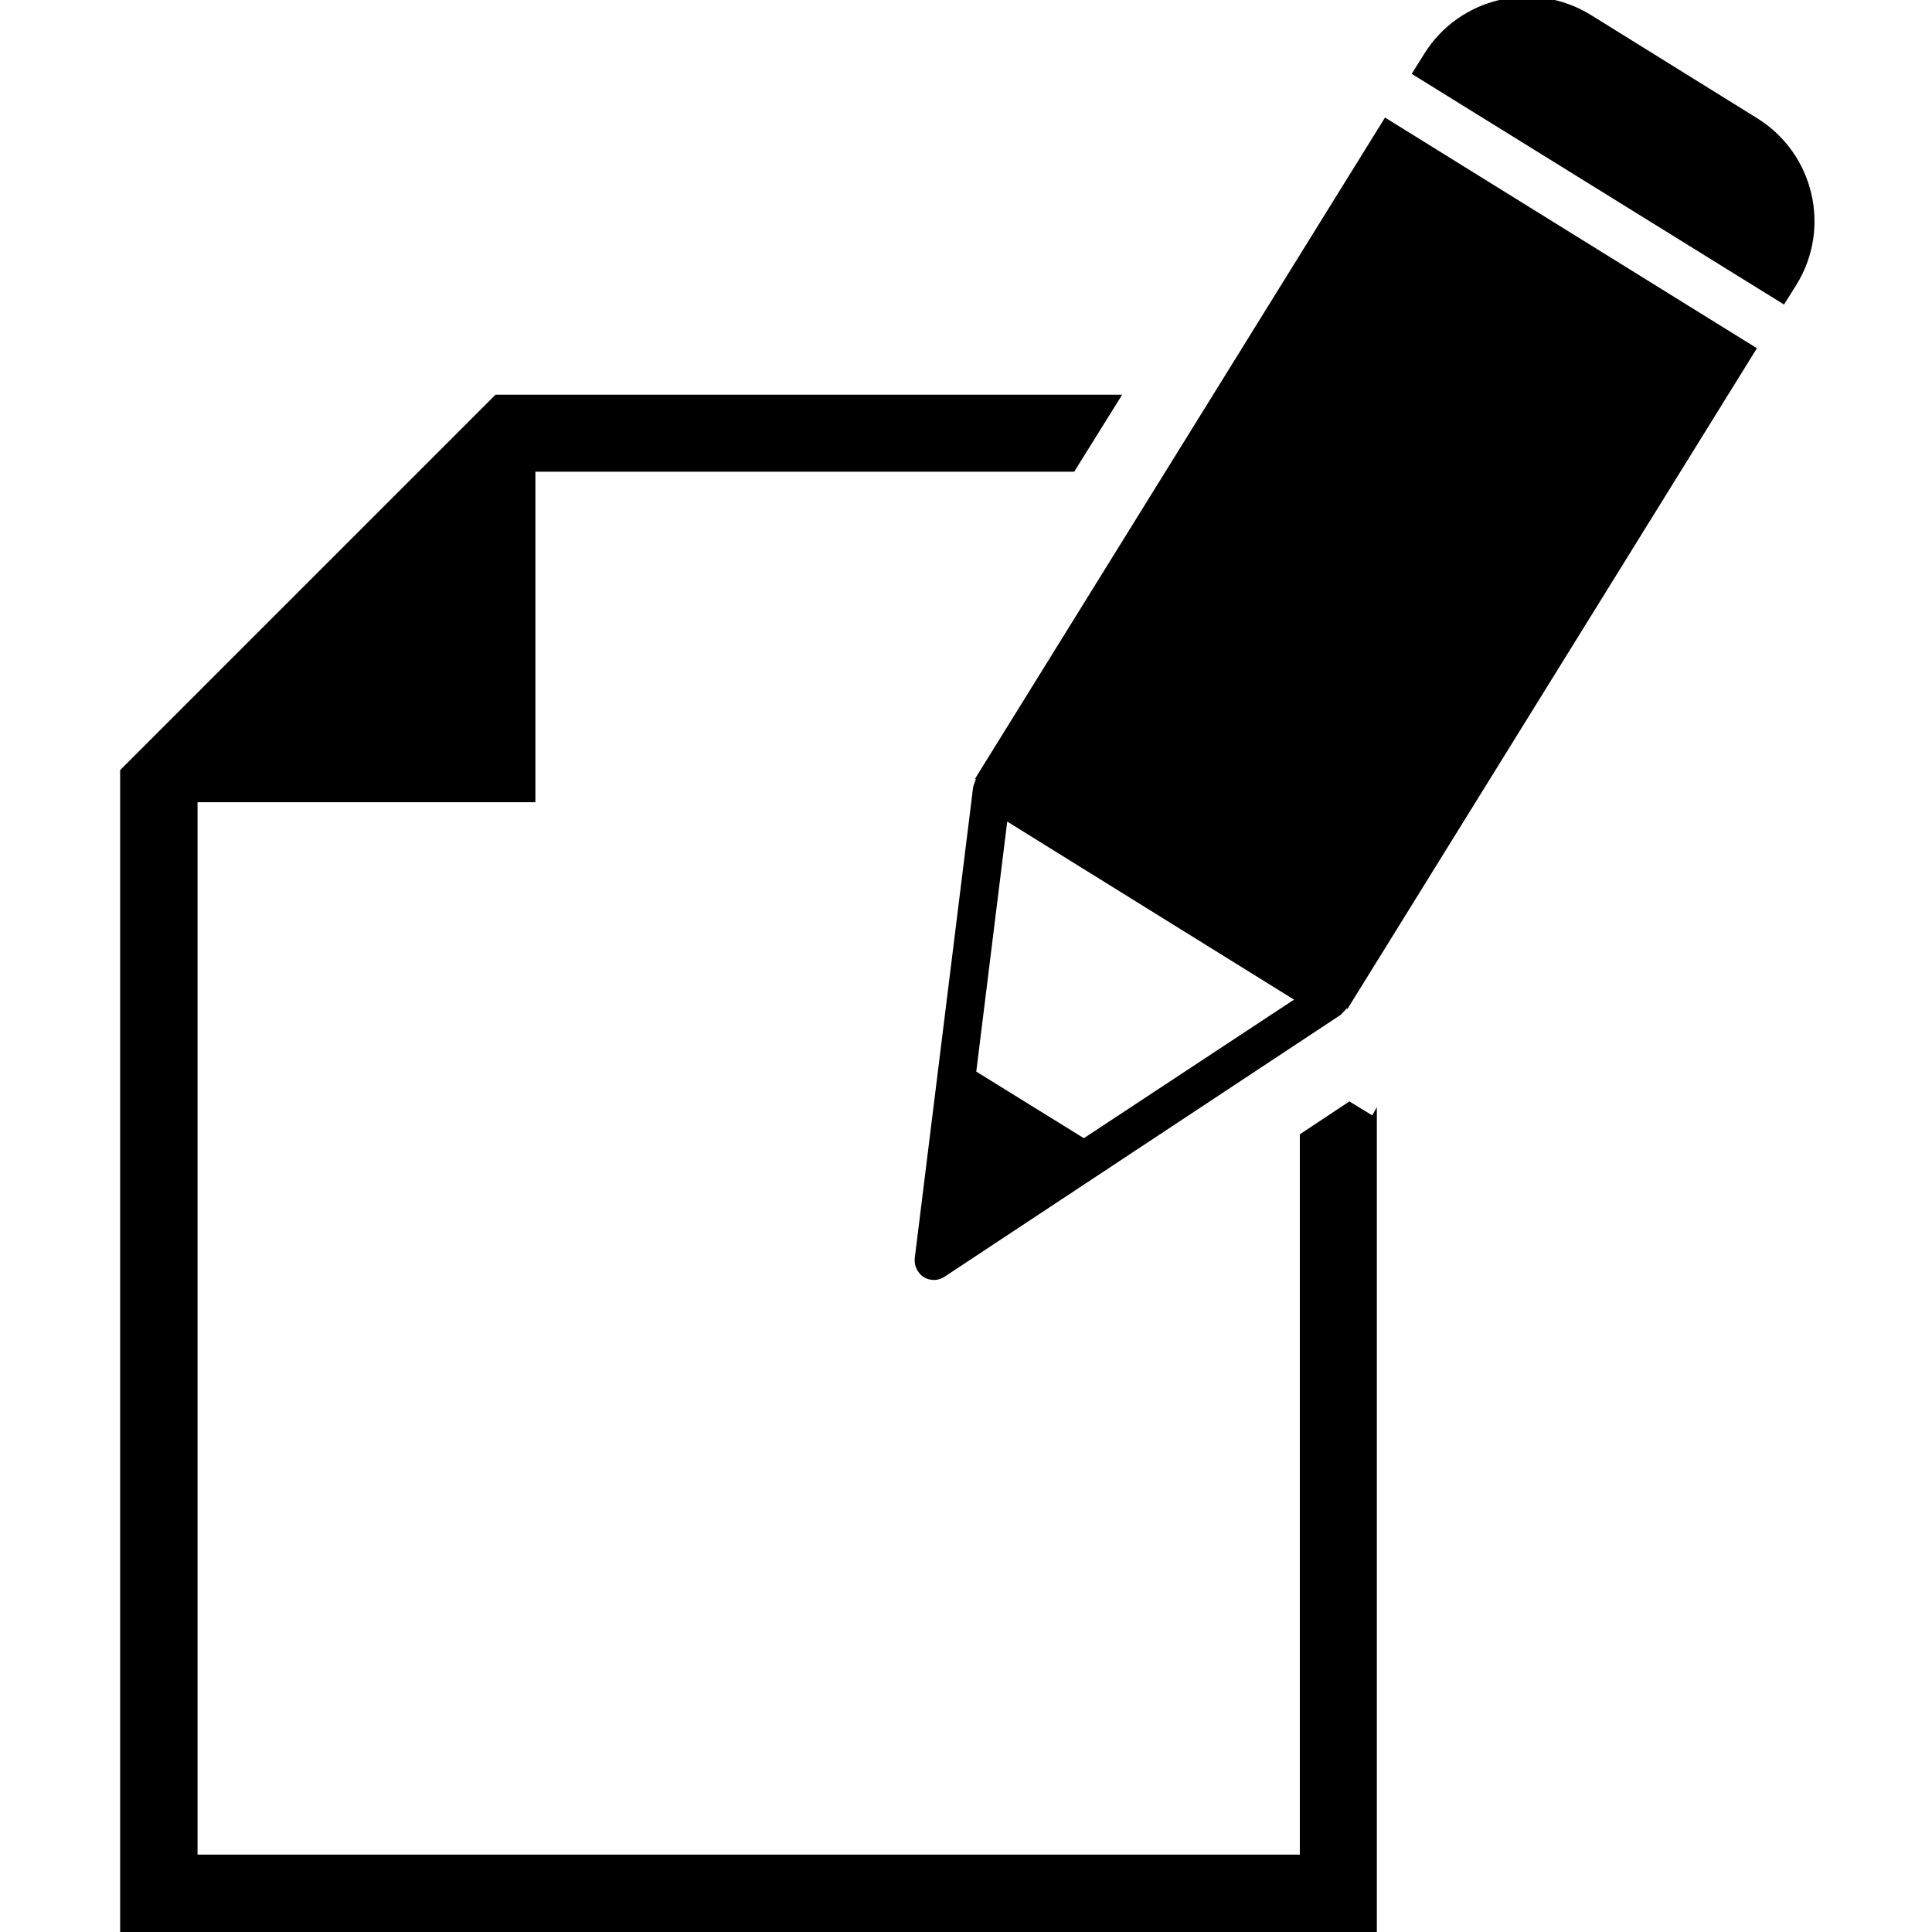
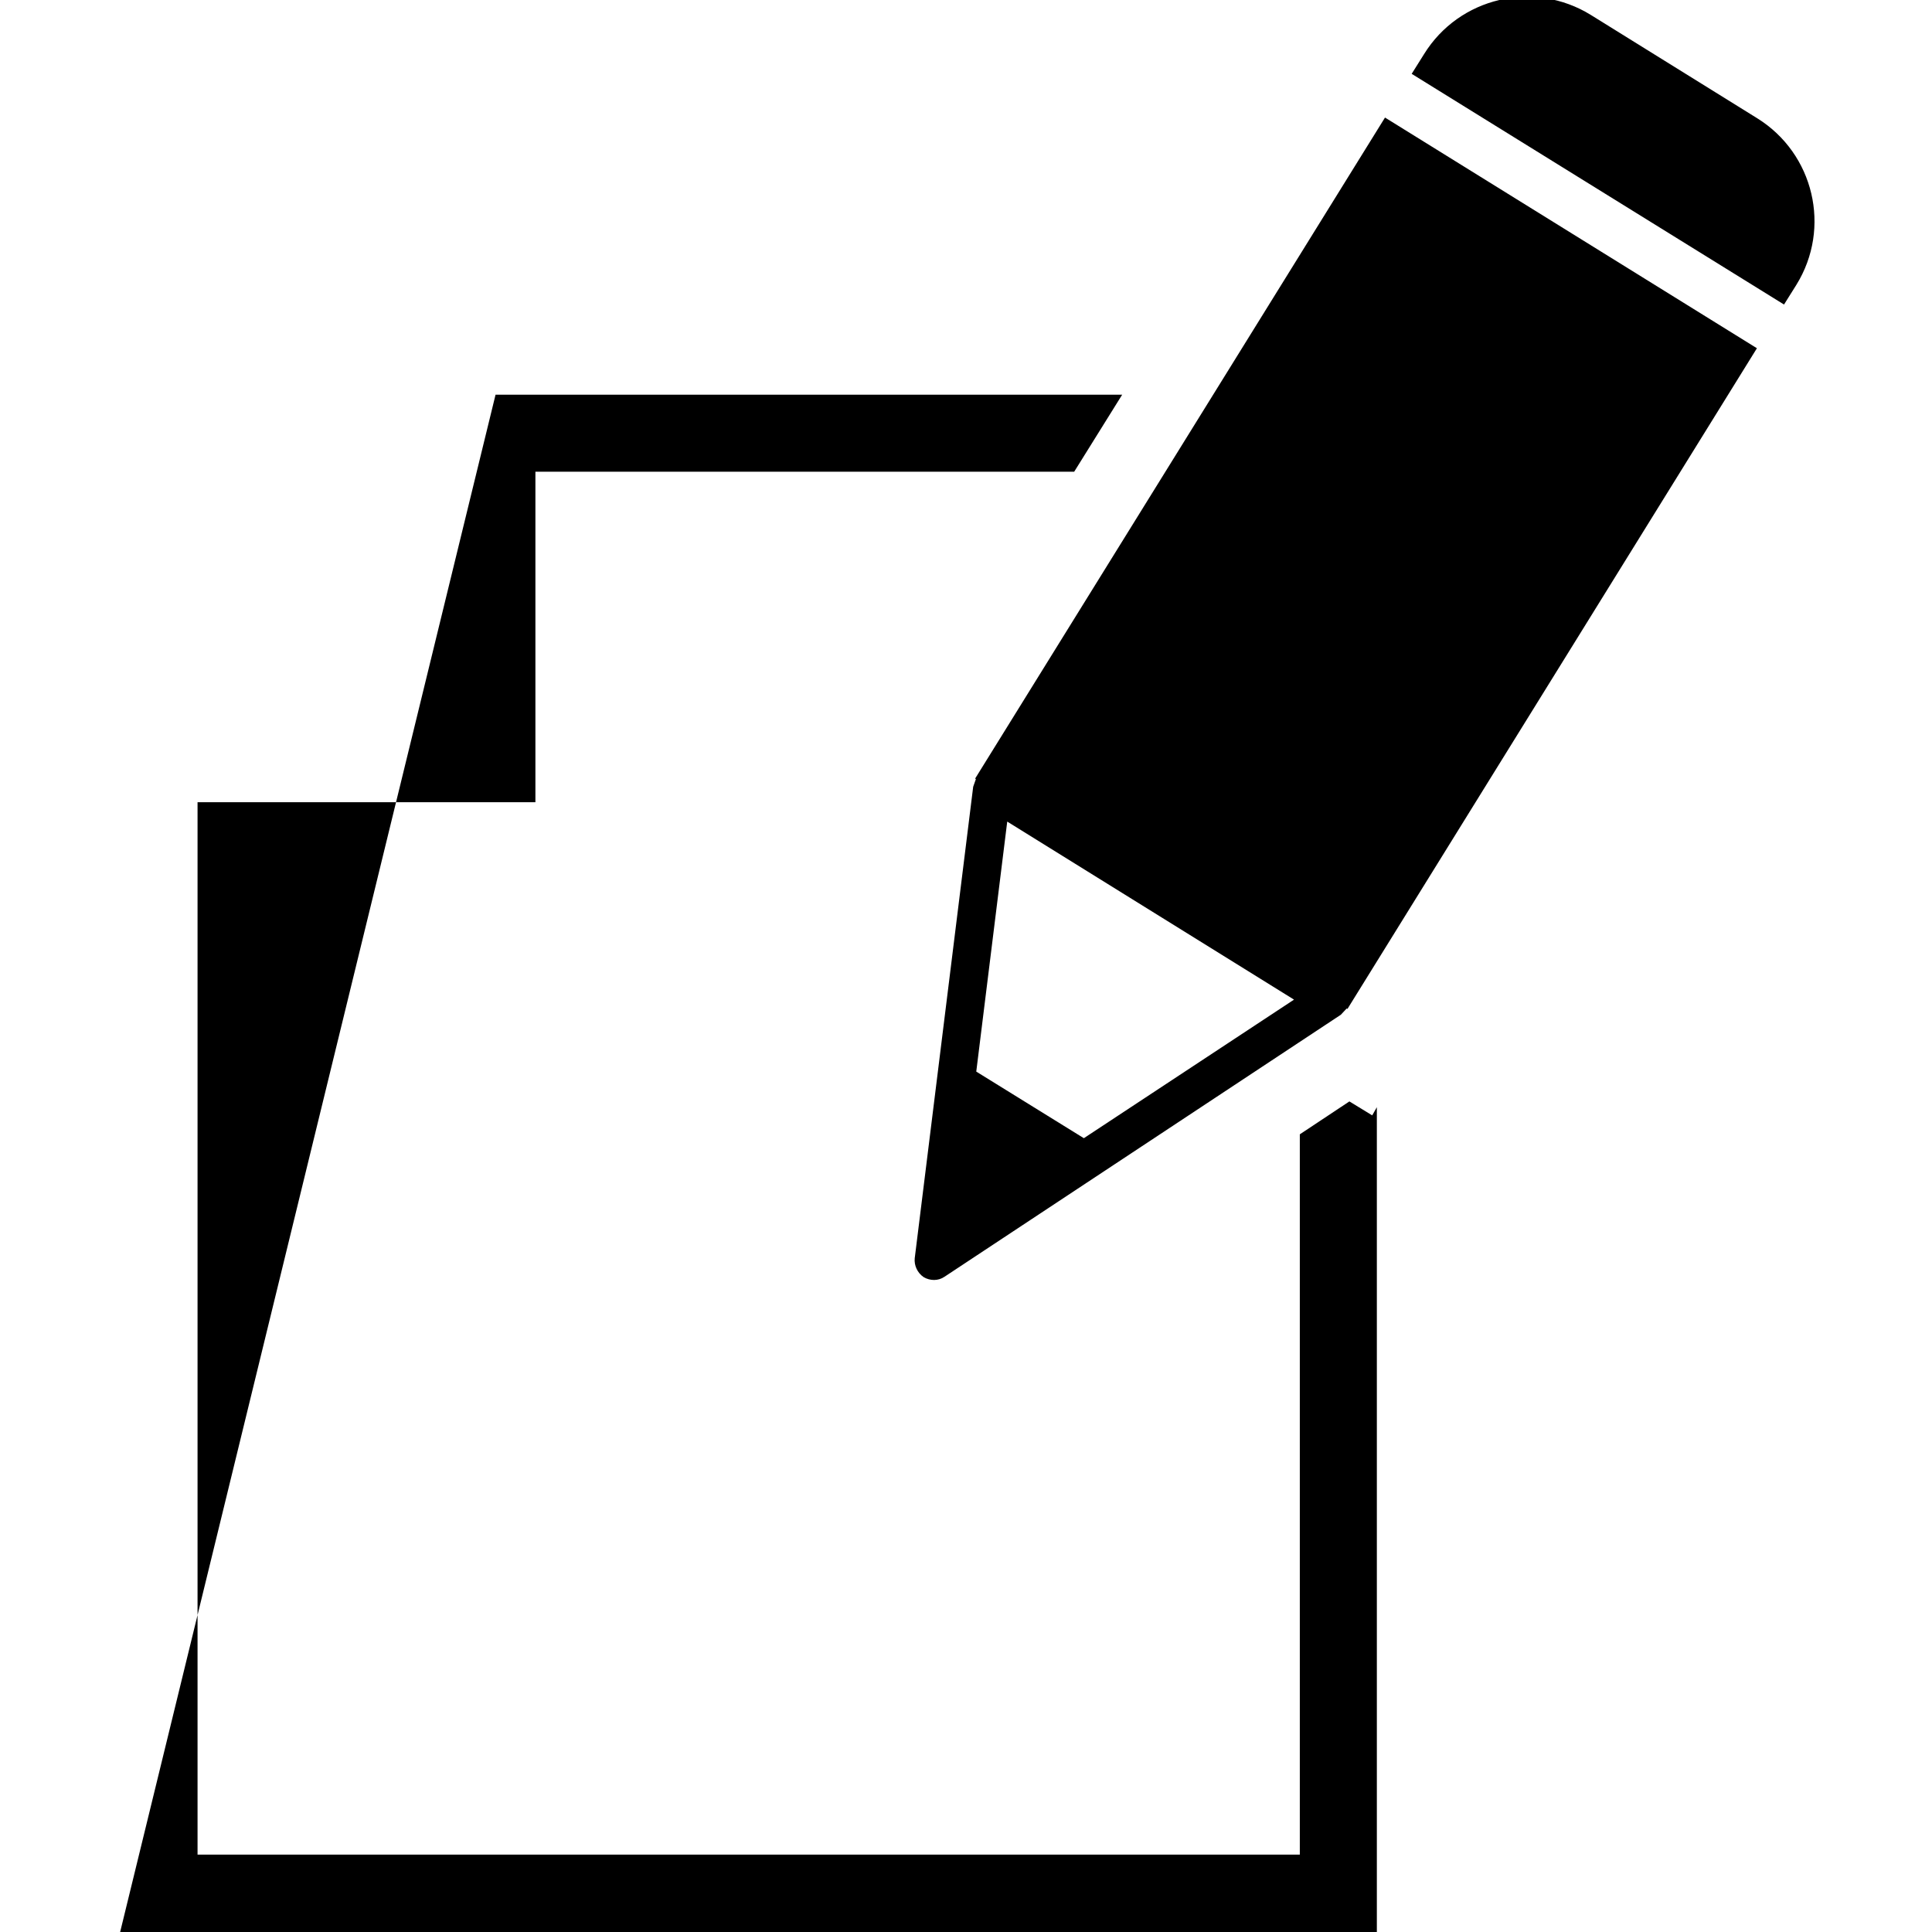
<svg xmlns="http://www.w3.org/2000/svg" version="1.1" baseProfile="full" width="32" height="32" viewBox="0 0 32.00 32.00" enable-background="new 0 0 32.00 32.00" xml:space="preserve">
-   <path fill="#000000" fill-opacity="1" stroke-width="1.333" stroke-linejoin="miter" d="M 8.868,13.287L 3.272,13.287L 3.272,30.718L 21.529,30.718L 21.529,18.788L 22.35,18.243L 22.728,18.474L 22.805,18.339L 22.805,32L 1.99,32L 1.99,12.755L 8.208,6.537L 18.587,6.537L 17.792,7.813L 8.868,7.813L 8.868,13.287 Z M 29.107,1.96C 30.043,2.543 30.337,3.774 29.754,4.717L 29.549,5.044L 23.382,1.223L 23.587,0.896C 24.17,-0.046 25.408,-0.335 26.35,0.248L 29.107,1.96 Z M 16.151,12.896L 22.94,1.947L 29.1,5.768L 22.318,16.711L 22.305,16.704L 22.209,16.807L 15.644,21.147C 15.542,21.217 15.407,21.217 15.298,21.153C 15.196,21.083 15.138,20.961 15.151,20.839L 16.119,13.031L 16.164,12.903L 16.151,12.896 Z M 17.952,18.852L 21.433,16.557L 16.683,13.608L 16.17,17.749L 17.952,18.852 Z " />
+   <path fill="#000000" fill-opacity="1" stroke-width="1.333" stroke-linejoin="miter" d="M 8.868,13.287L 3.272,13.287L 3.272,30.718L 21.529,30.718L 21.529,18.788L 22.35,18.243L 22.728,18.474L 22.805,18.339L 22.805,32L 1.99,32L 8.208,6.537L 18.587,6.537L 17.792,7.813L 8.868,7.813L 8.868,13.287 Z M 29.107,1.96C 30.043,2.543 30.337,3.774 29.754,4.717L 29.549,5.044L 23.382,1.223L 23.587,0.896C 24.17,-0.046 25.408,-0.335 26.35,0.248L 29.107,1.96 Z M 16.151,12.896L 22.94,1.947L 29.1,5.768L 22.318,16.711L 22.305,16.704L 22.209,16.807L 15.644,21.147C 15.542,21.217 15.407,21.217 15.298,21.153C 15.196,21.083 15.138,20.961 15.151,20.839L 16.119,13.031L 16.164,12.903L 16.151,12.896 Z M 17.952,18.852L 21.433,16.557L 16.683,13.608L 16.17,17.749L 17.952,18.852 Z " />
</svg>